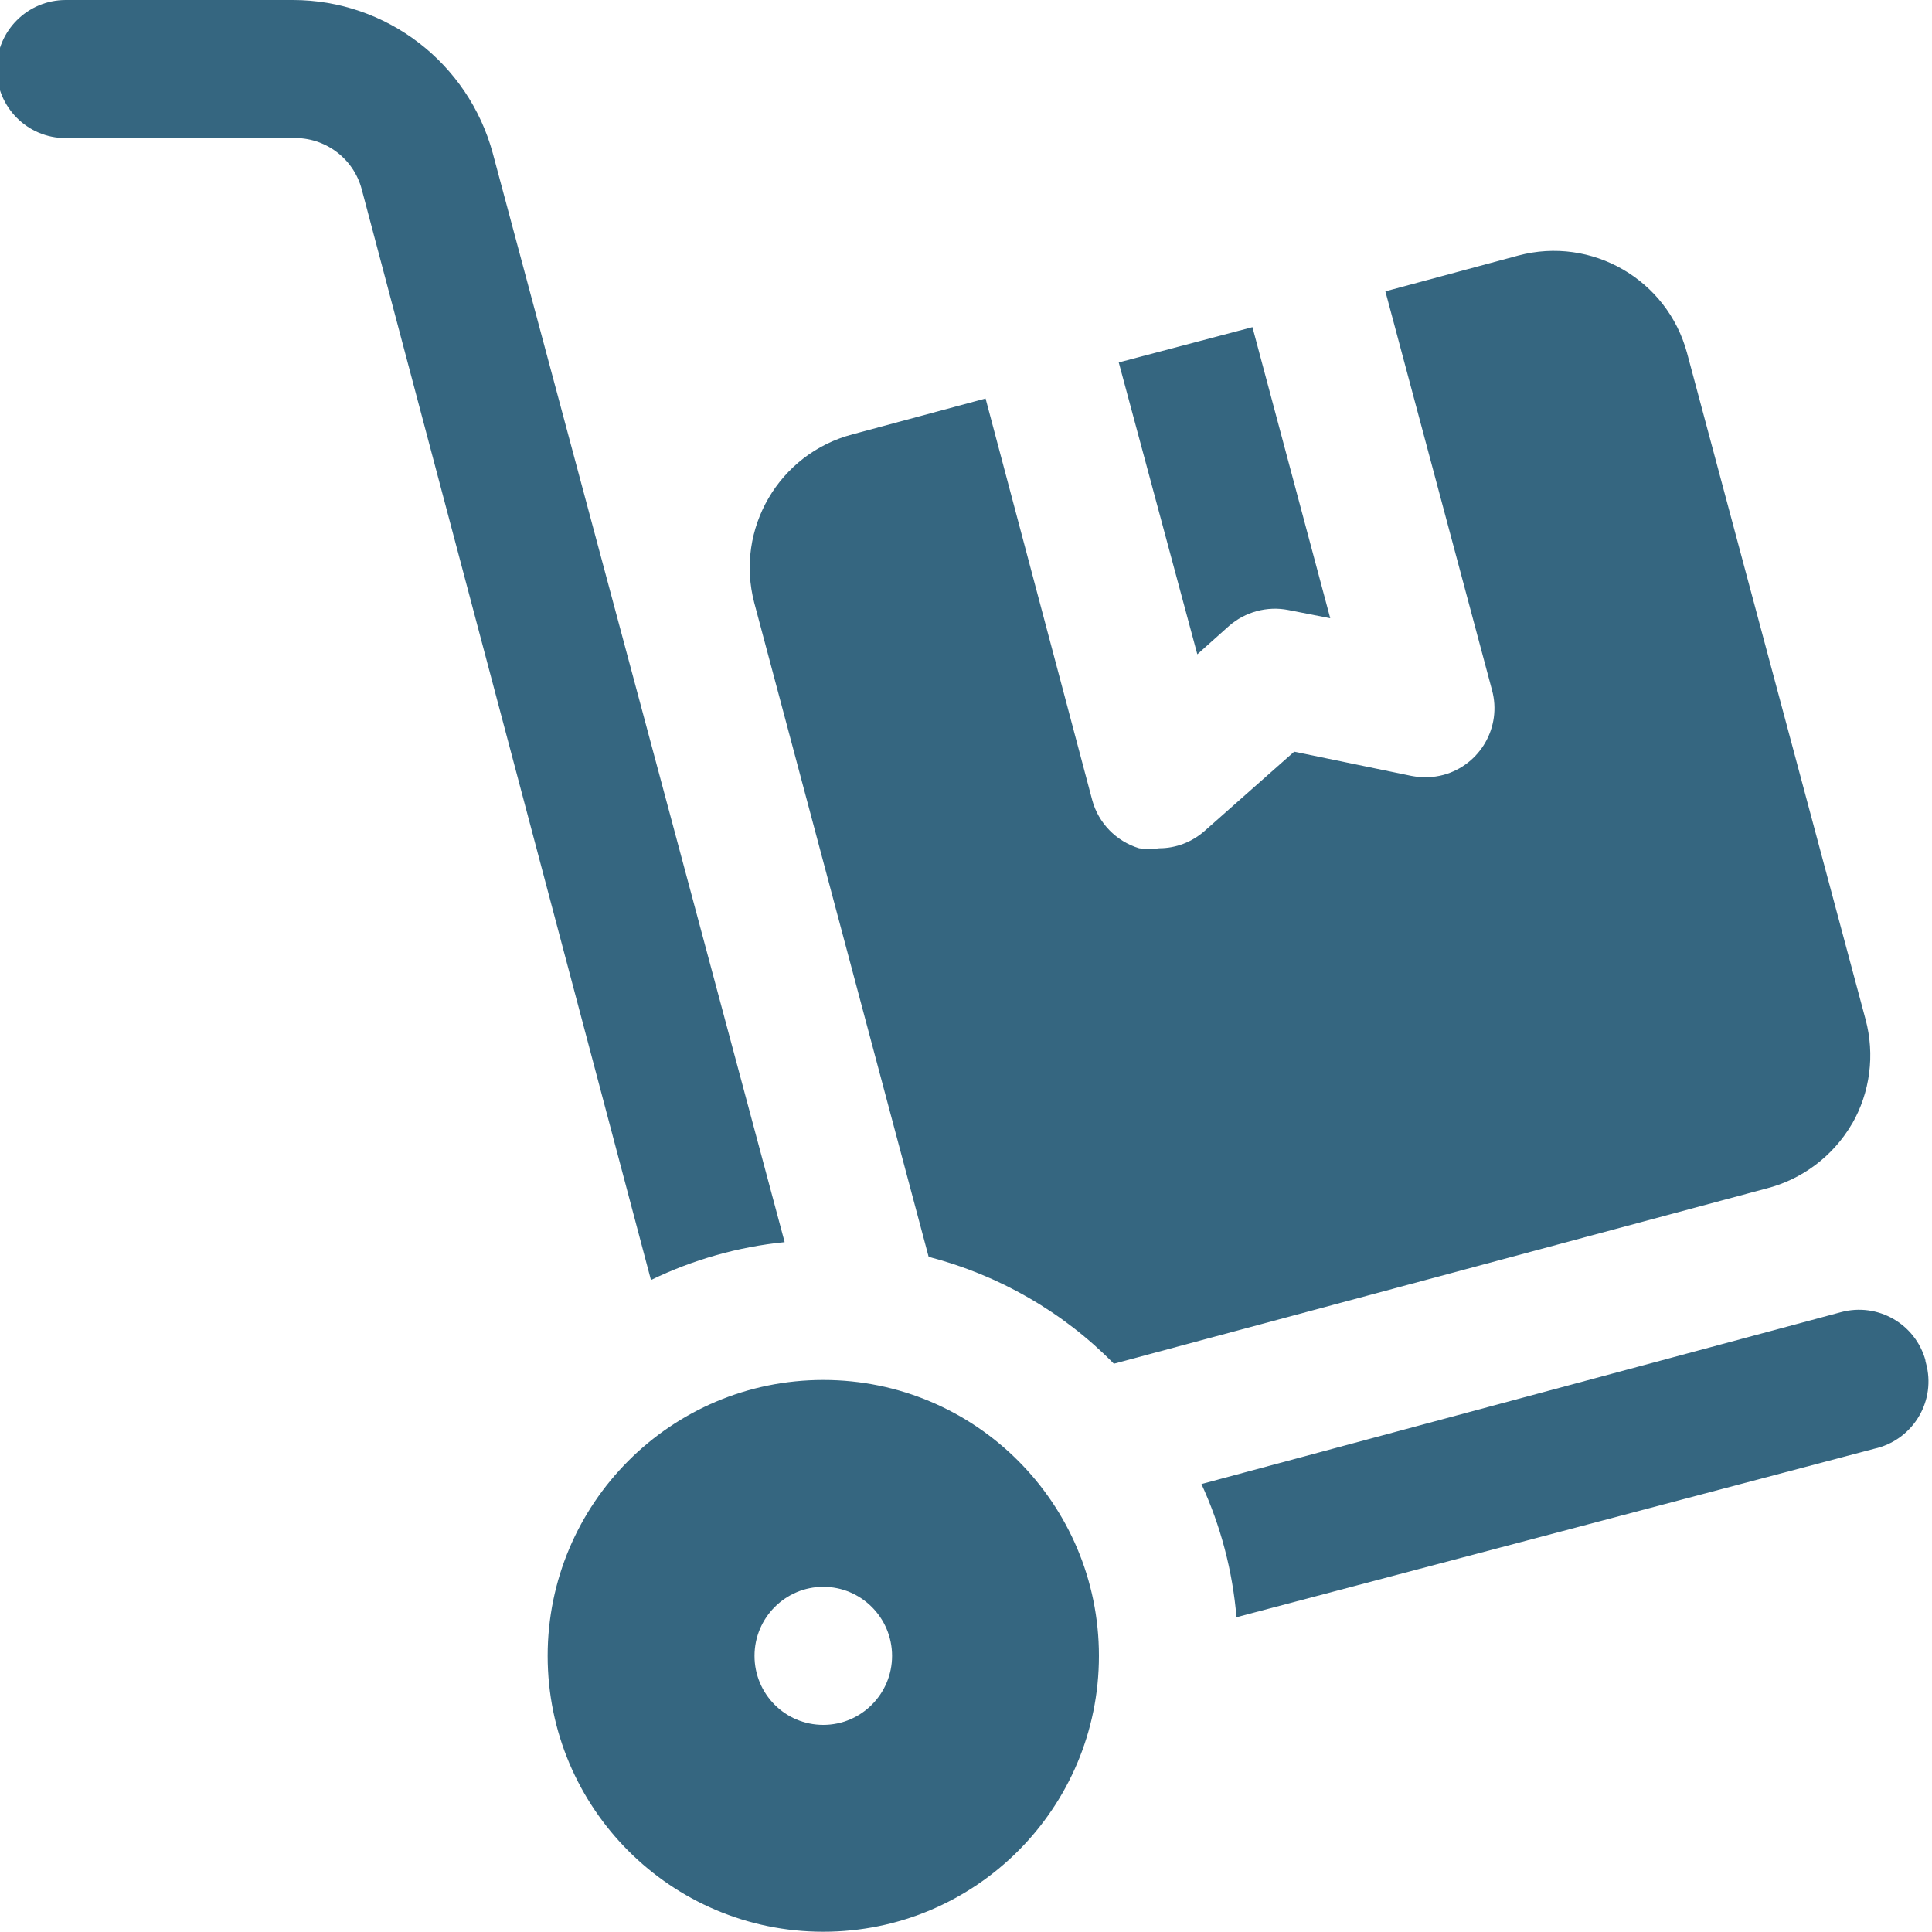
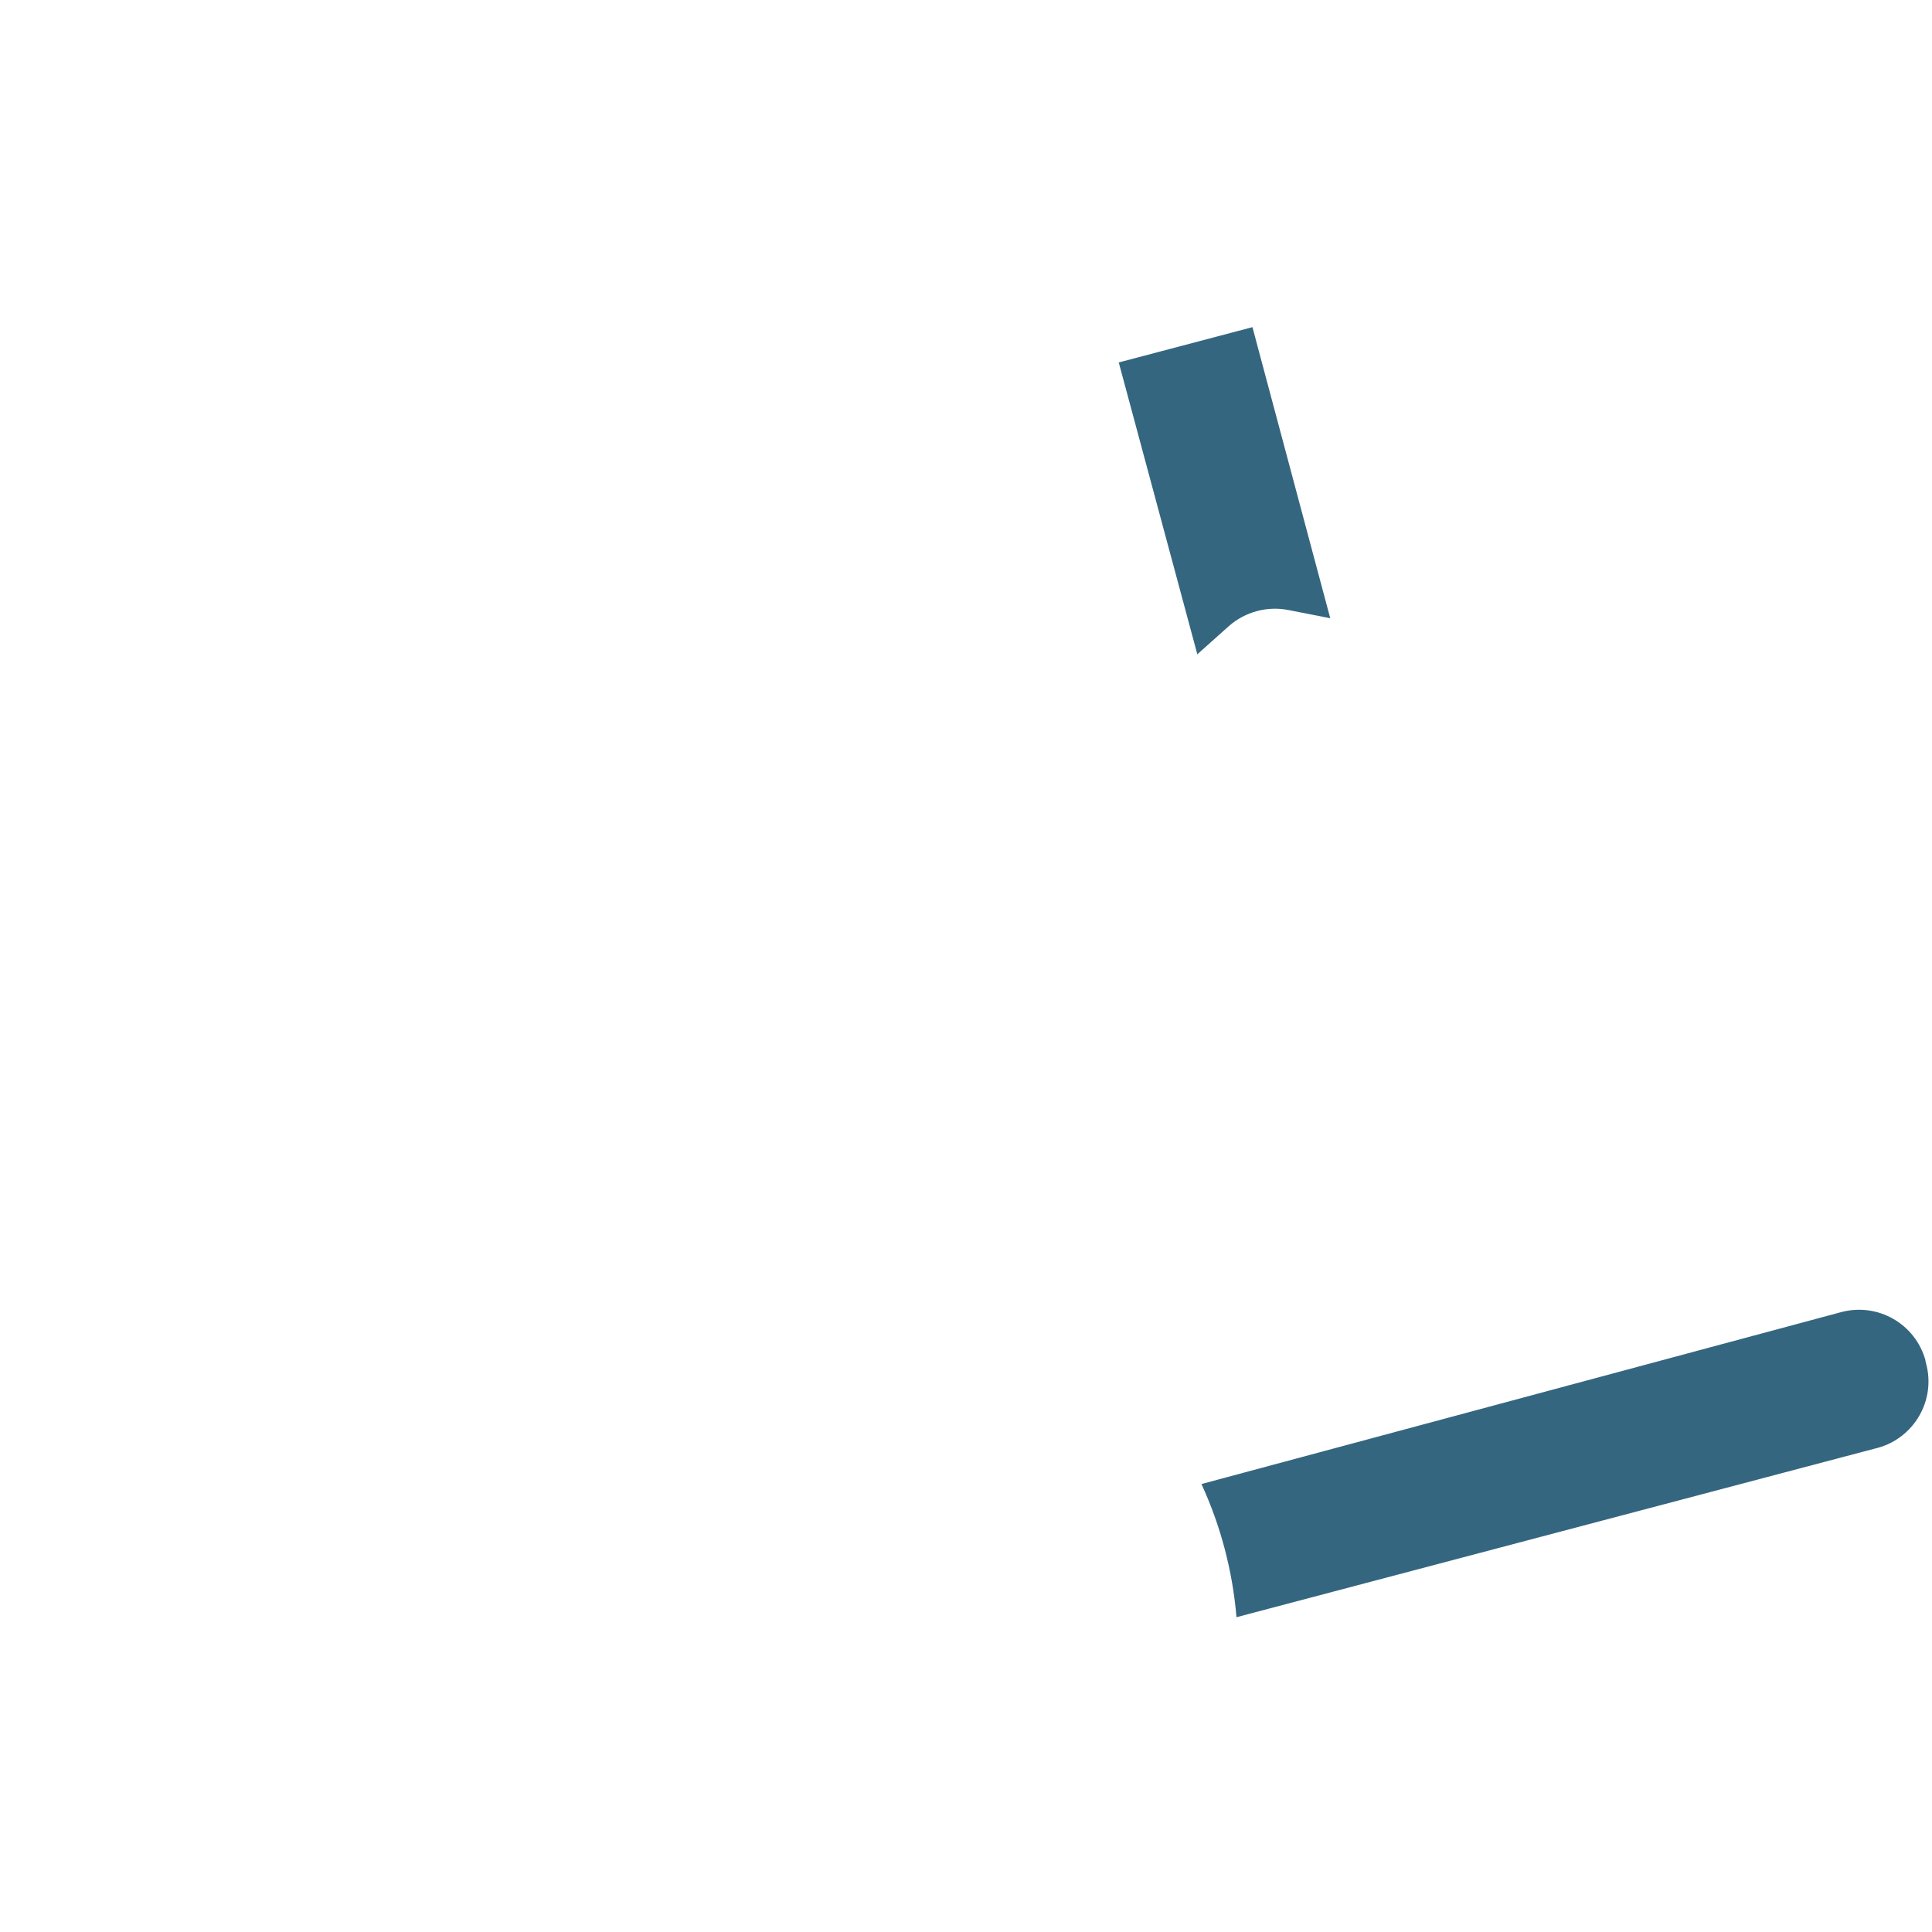
<svg xmlns="http://www.w3.org/2000/svg" id="Layer_1" viewBox="0 0 75 75">
  <defs>
    <style>.cls-1{fill:#356680;}</style>
  </defs>
  <g id="_35-Trolley">
-     <path class="cls-1" d="M30.46,48.22L19.13,5.95C18.18,2.44,15,0,11.37,0H2.55C1.07,0-.13,1.2-.13,2.68c0,1.48,1.2,2.68,2.67,2.68H11.37c1.24-.04,2.35,.78,2.67,1.98l11.23,42.35c1.63-.79,3.39-1.29,5.19-1.47h0Z" />
    <path class="cls-1" d="M74.75,52.82c-.39-1.43-1.86-2.27-3.29-1.88,0,0,0,0,0,0l-24.82,6.67c.75,1.63,1.21,3.38,1.36,5.17l24.76-6.54c1.44-.32,2.36-1.74,2.04-3.19-.02-.08-.04-.16-.06-.24h0Z" />
-     <path class="cls-1" d="M31.96,53.57c-5.91,0-10.7,4.8-10.7,10.71s4.79,10.71,10.7,10.71,10.7-4.8,10.7-10.71-4.79-10.71-10.7-10.71Zm0,13.39c-1.48,0-2.67-1.2-2.67-2.68s1.2-2.68,2.67-2.68,2.67,1.2,2.67,2.68-1.2,2.68-2.67,2.68Z" />
    <path class="cls-1" d="M47.71,24.3c.63-.55,1.48-.78,2.3-.62l1.63,.32-3.02-11.3-5.19,1.37,3.05,11.33,1.23-1.1Z" />
-     <path class="cls-1" d="M71.89,43.64c.71-1.23,.9-2.7,.53-4.07l-6.93-25.87c-.77-2.85-3.7-4.54-6.55-3.78l-5.16,1.39,4.14,15.48c.39,1.43-.46,2.9-1.88,3.29-.41,.11-.83,.12-1.25,.04l-4.55-.94-3.48,3.08c-.49,.43-1.11,.67-1.76,.67-.26,.04-.52,.04-.78,0-.89-.27-1.58-.98-1.82-1.87l-4.14-15.59-5.16,1.39c-2.86,.75-4.57,3.67-3.82,6.54l6.77,25.39c2.73,.71,5.22,2.14,7.19,4.15l25.32-6.8c1.39-.35,2.59-1.25,3.32-2.49h0Z" />
  </g>
</svg>